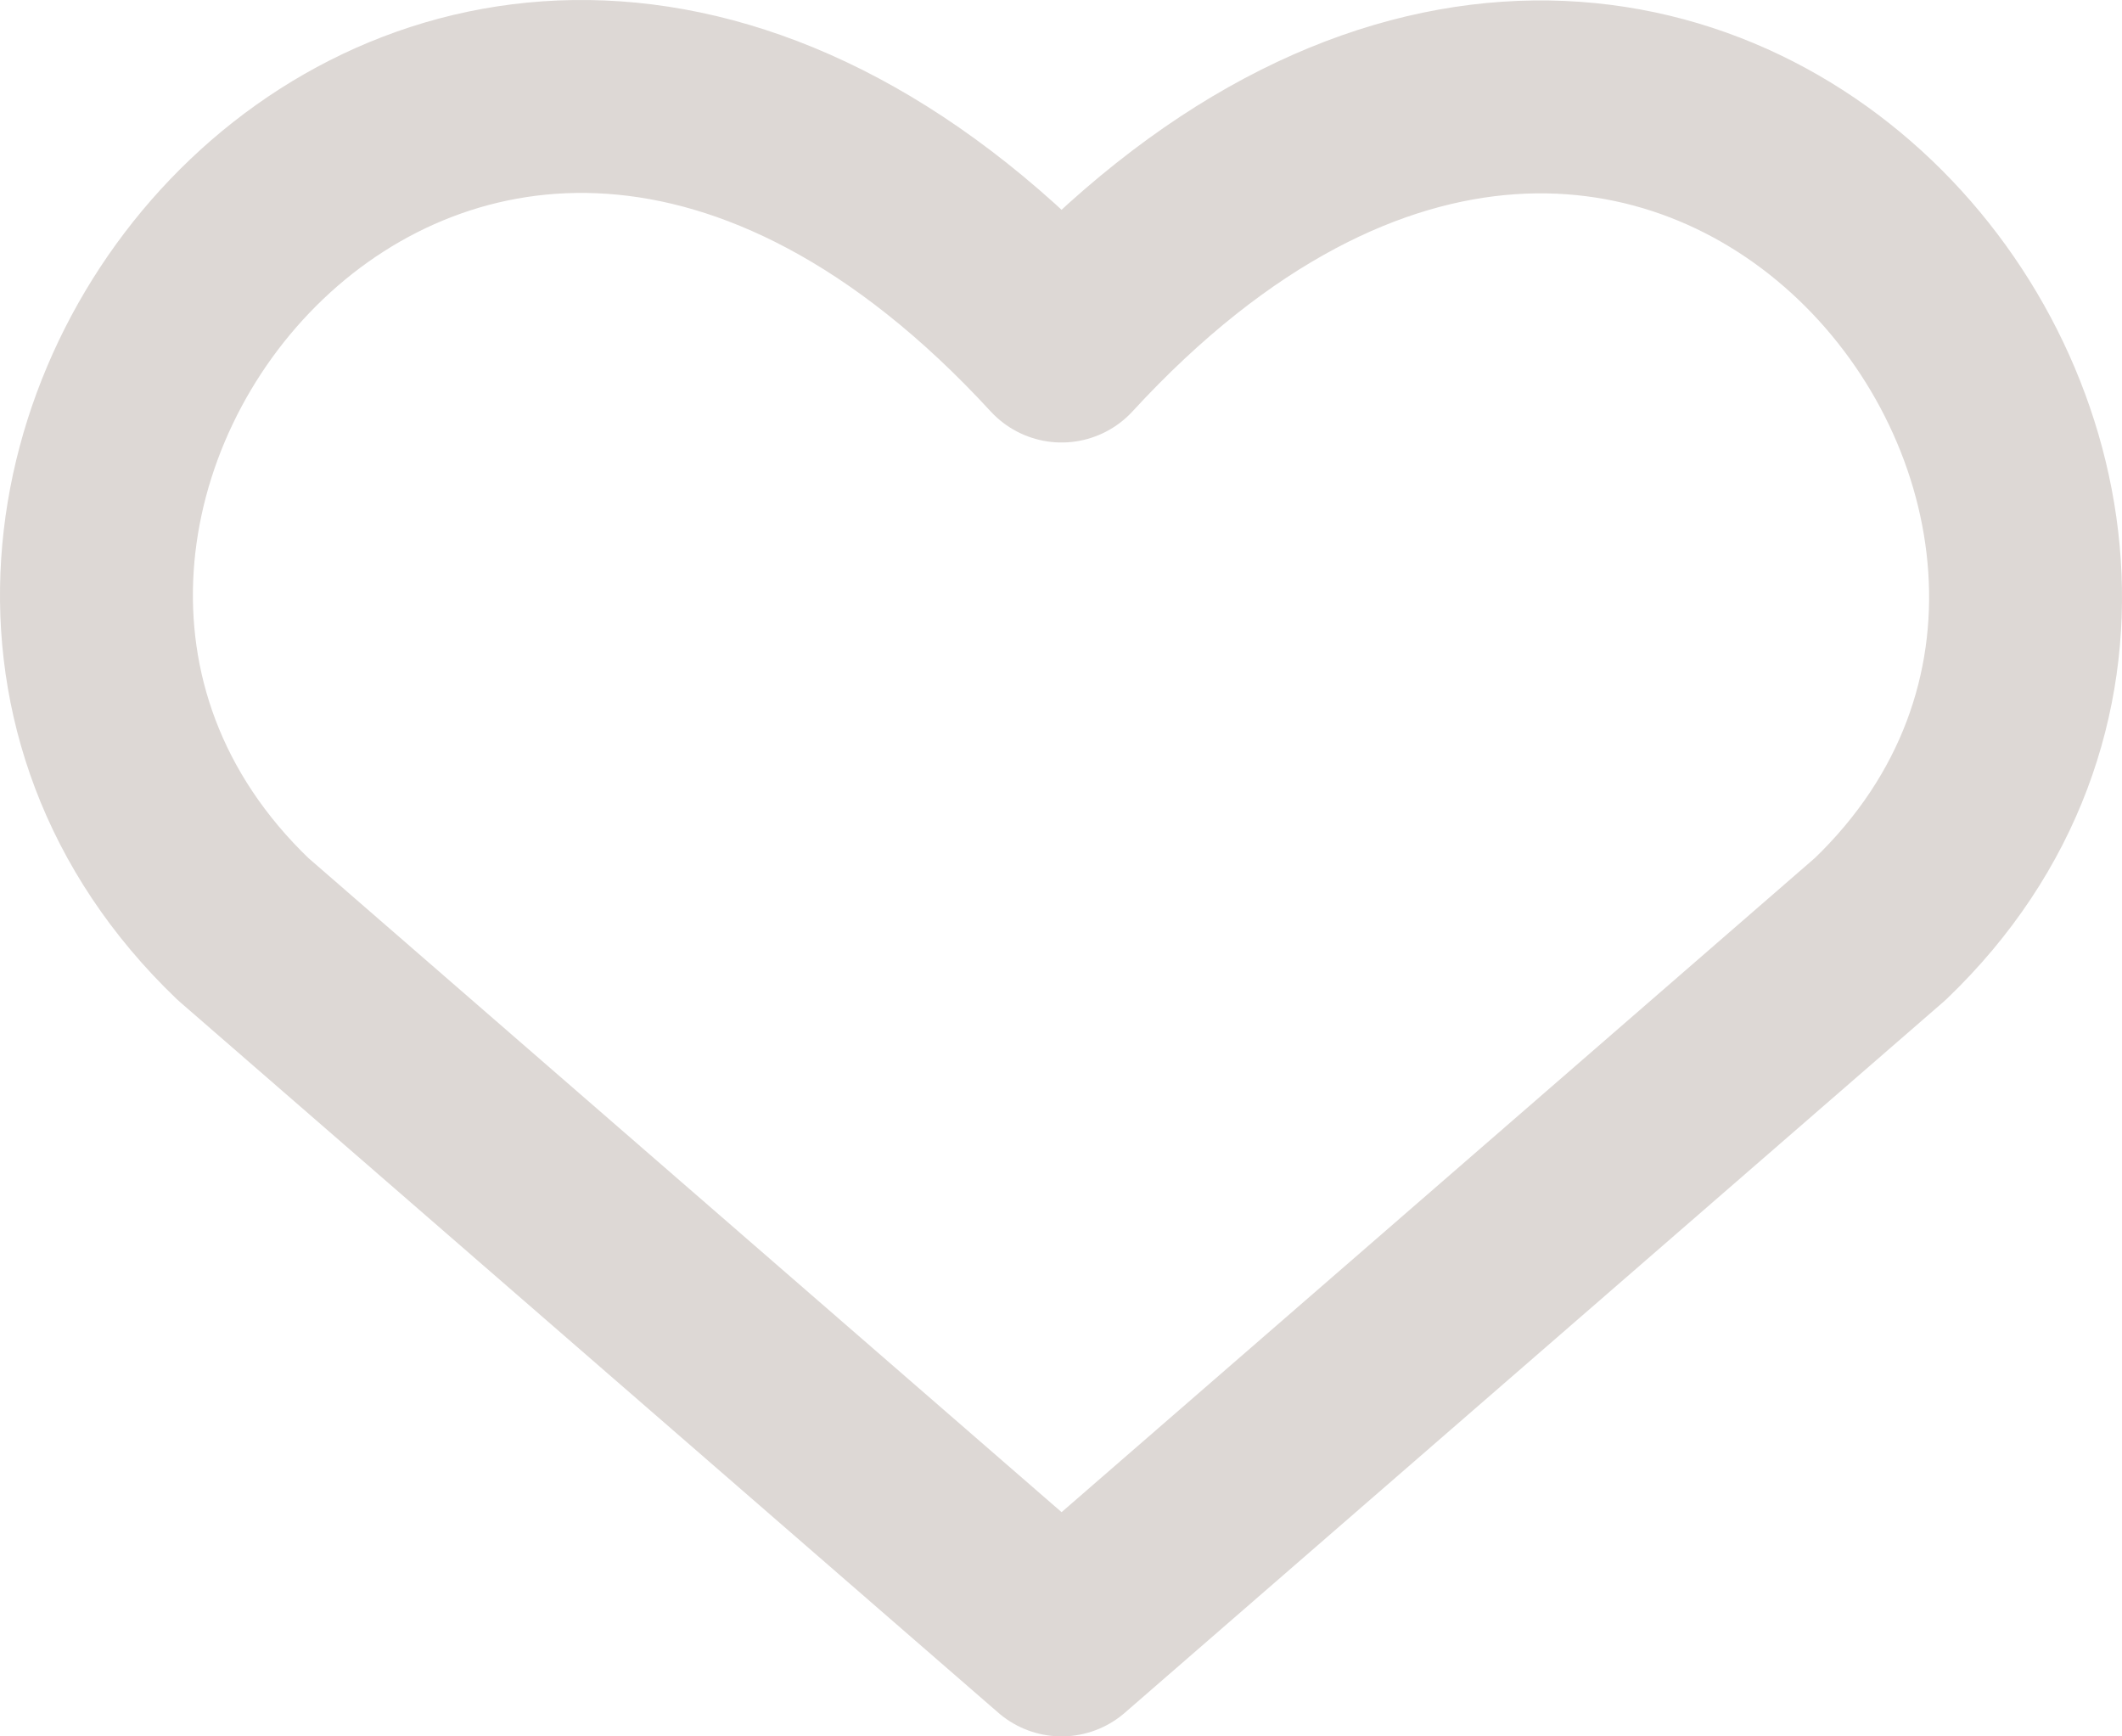
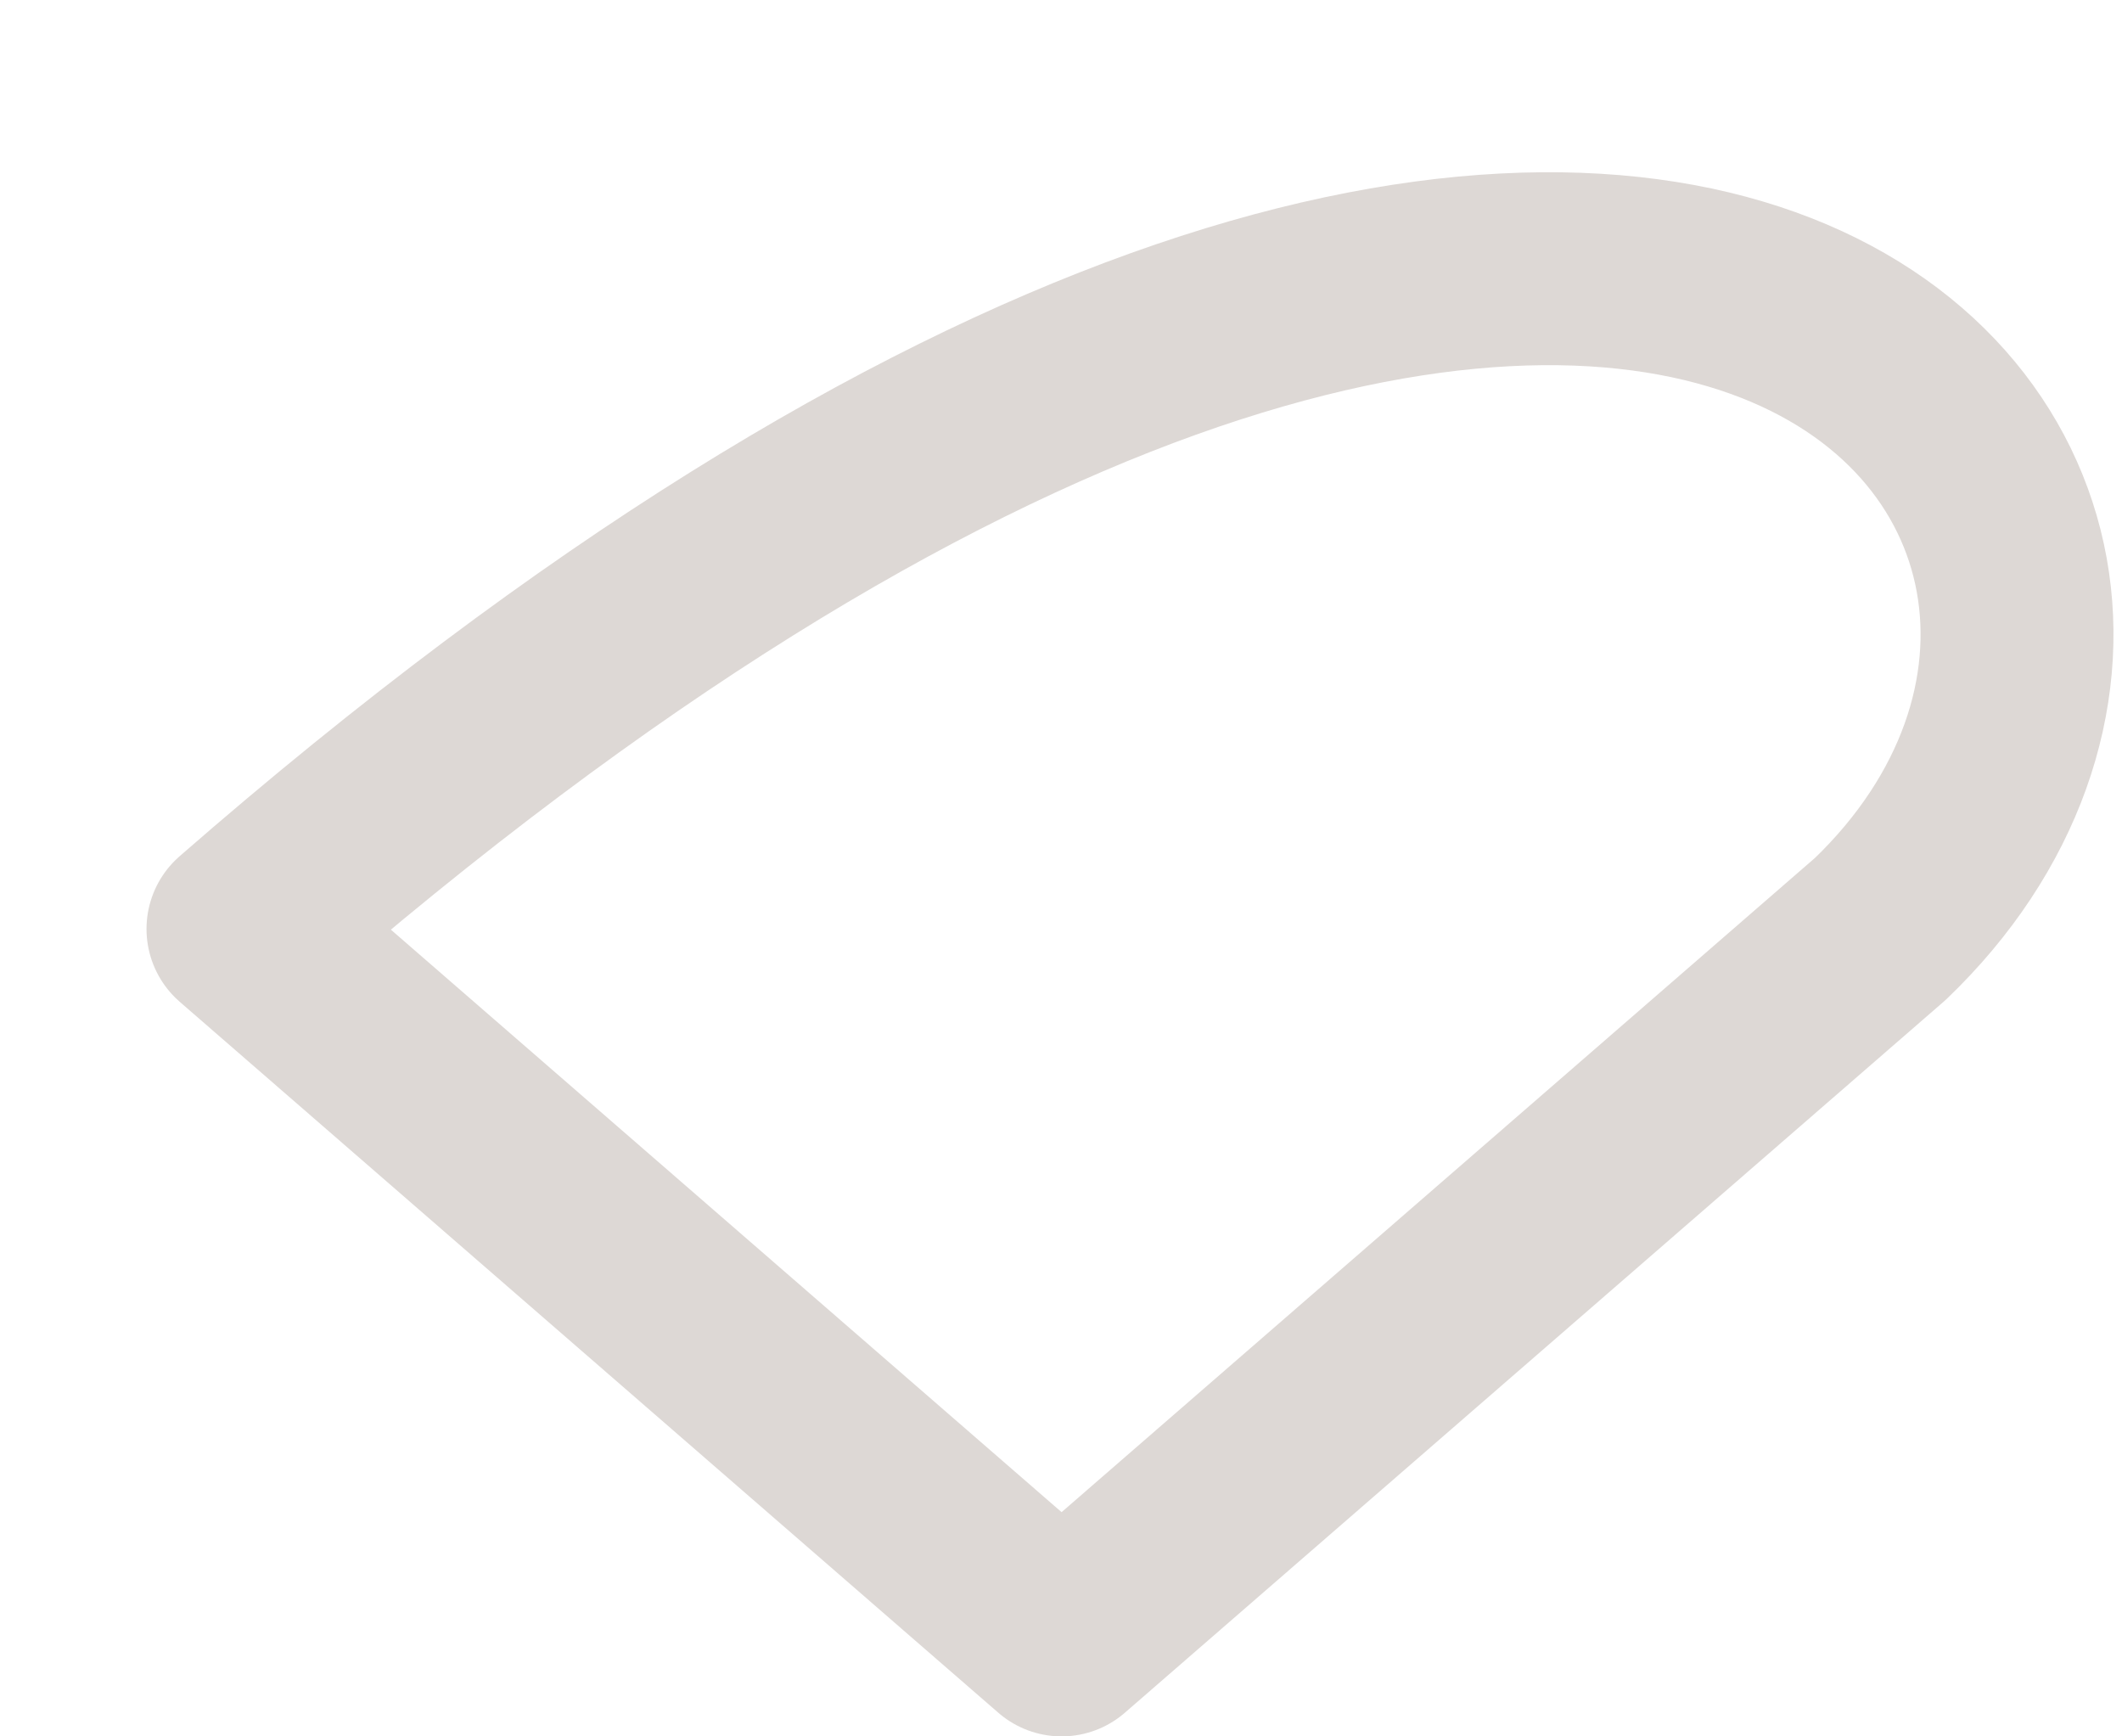
<svg xmlns="http://www.w3.org/2000/svg" width="22" fill="none" height="18" viewBox="0 0 22 18">
-   <path stroke-width="2" stroke="#DDD8D5" stroke-linecap="round" stroke-linejoin="round" d="M11.006 17L2.519 9.63C-2.094 5.209 4.686 -3.282 11.006 3.587C17.325 -3.282 24.076 5.237 19.494 9.63L11.006 17Z" />
+   <path stroke-width="2" stroke="#DDD8D5" stroke-linecap="round" stroke-linejoin="round" d="M11.006 17L2.519 9.63C17.325 -3.282 24.076 5.237 19.494 9.63L11.006 17Z" />
</svg>